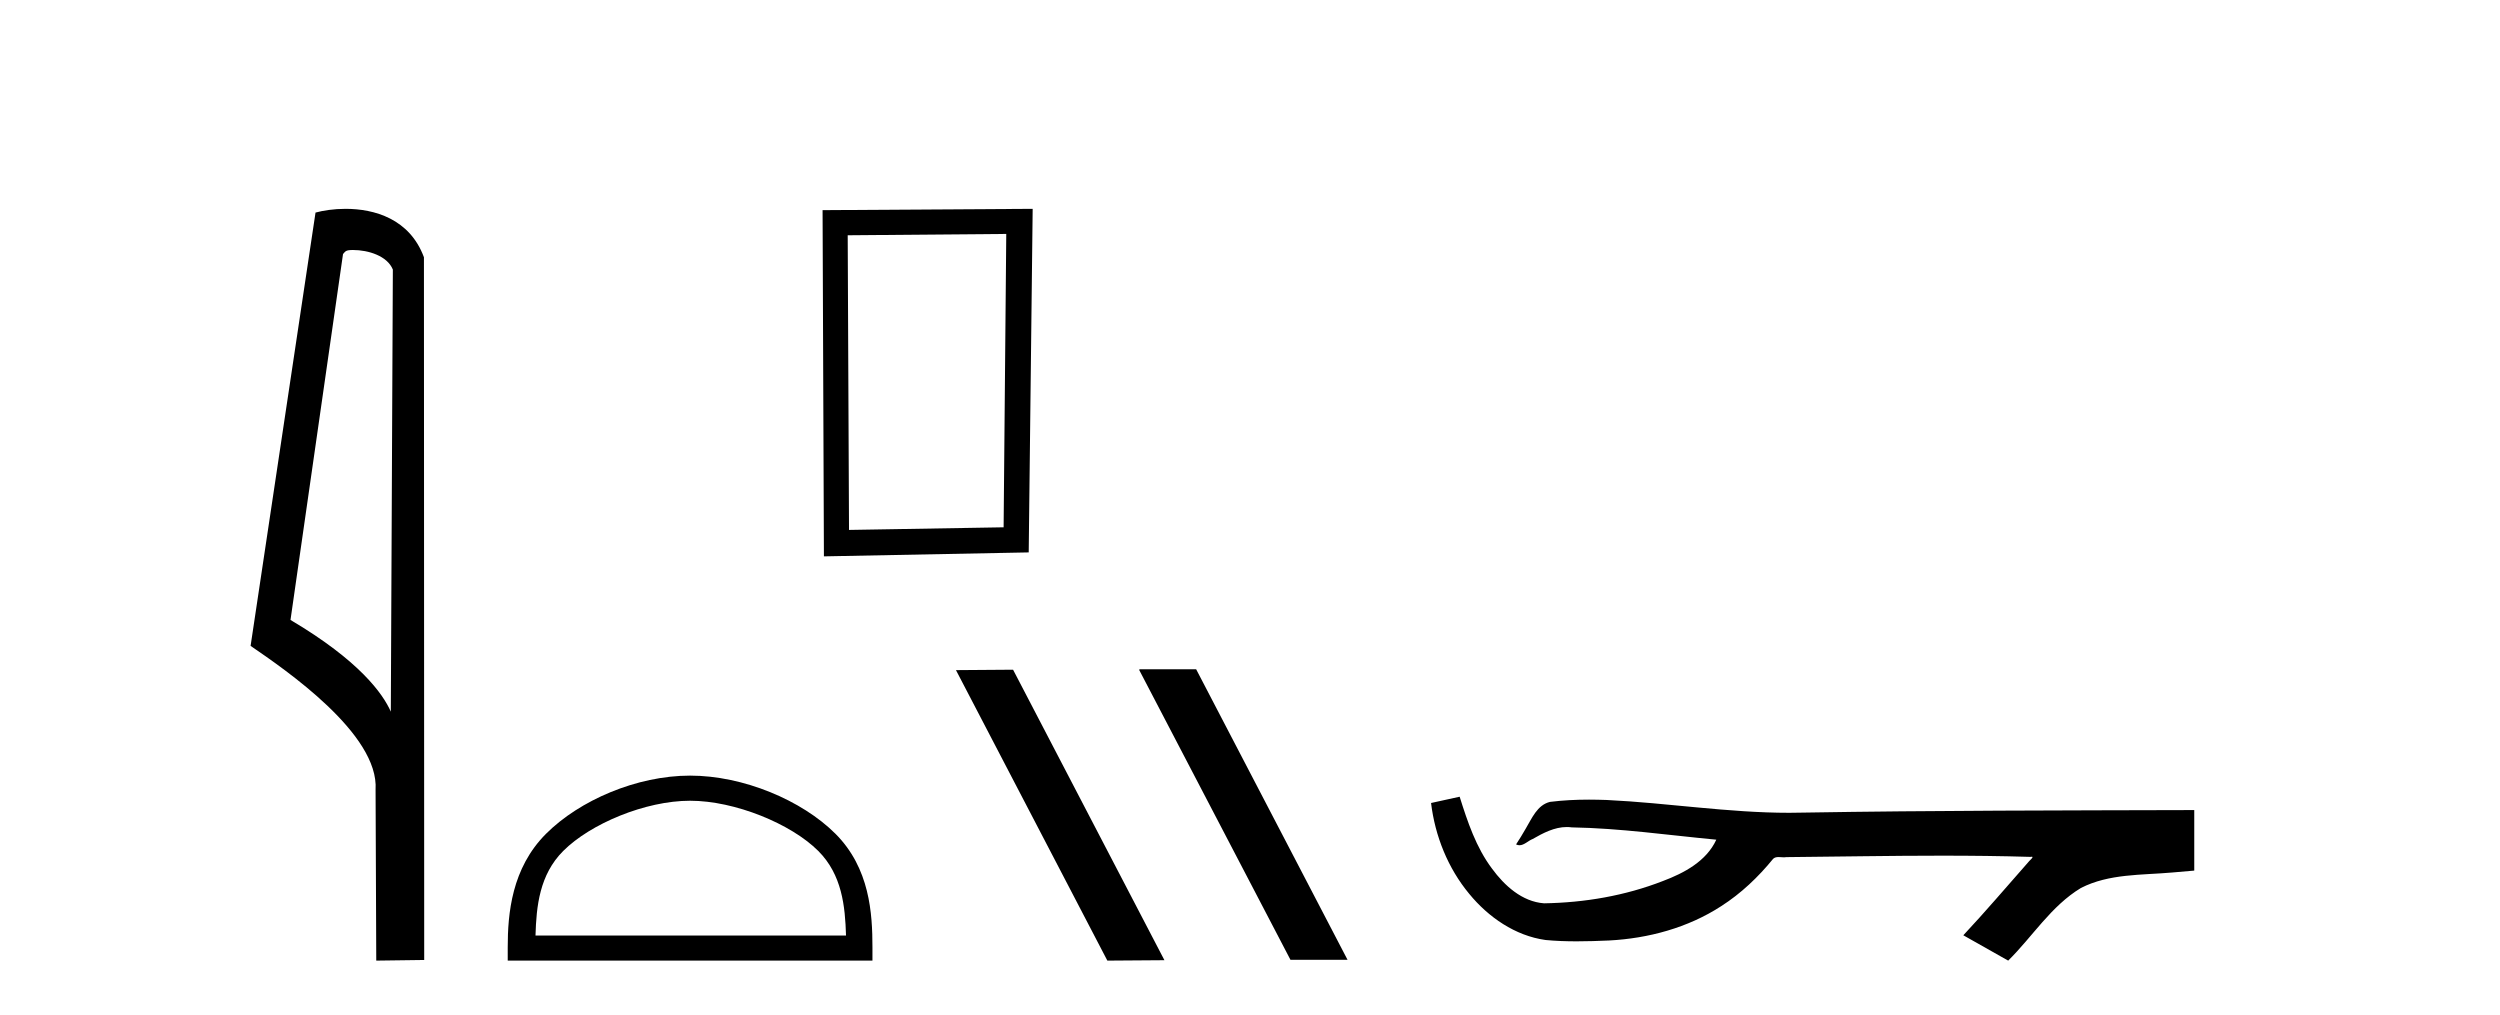
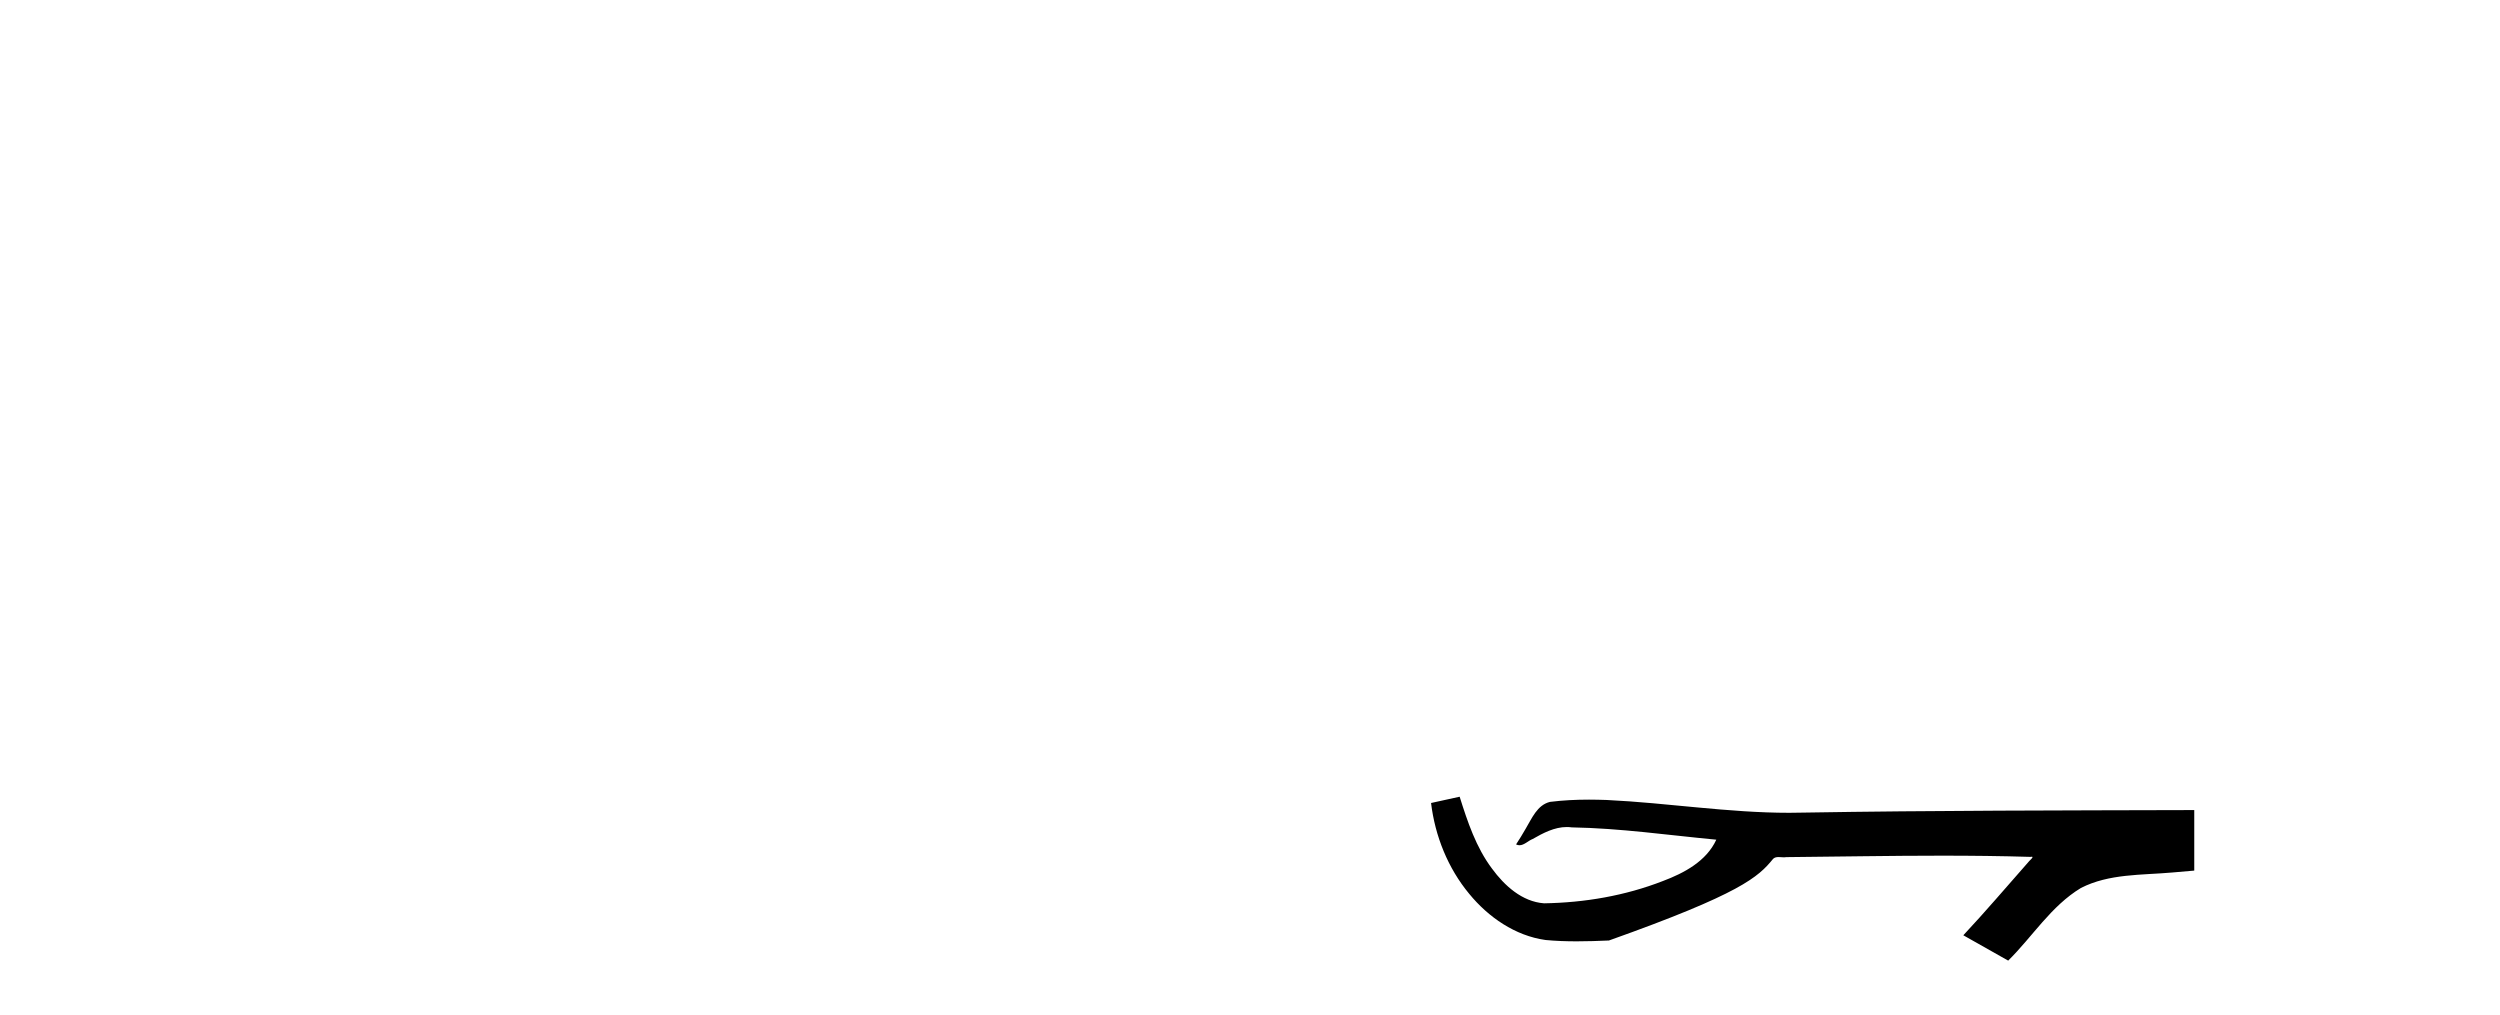
<svg xmlns="http://www.w3.org/2000/svg" width="101.0" height="41.0">
-   <path d="M 14.259 10.1 C 14.884 10.1 15.648 10.34 15.871 10.89 L 15.789 28.751 L 15.789 28.751 C 15.473 28.034 14.531 26.699 11.736 25.046 L 13.858 10.263 C 13.958 10.157 13.955 10.1 14.259 10.1 ZM 15.789 28.751 L 15.789 28.751 C 15.789 28.751 15.789 28.751 15.789 28.751 L 15.789 28.751 L 15.789 28.751 ZM 13.962 8.437 C 13.484 8.437 13.053 8.505 12.747 8.588 L 10.124 26.094 C 11.512 27.044 15.325 29.648 15.173 31.91 L 15.201 38.809 L 17.138 38.783 L 17.127 10.393 C 16.551 8.837 15.12 8.437 13.962 8.437 Z" style="fill:#000000;stroke:none" />
-   <path d="M 40.653 9.451 L 40.546 21.303 L 34.3 21.409 L 34.247 9.505 L 40.653 9.451 ZM 41.72 8.437 L 33.232 8.49 L 33.286 22.477 L 41.56 22.317 L 41.72 8.437 Z" style="fill:#000000;stroke:none" />
-   <path d="M 27.88 32.35 C 29.692 32.35 31.96 33.281 33.058 34.378 C 34.018 35.339 34.144 36.612 34.179 37.795 L 21.634 37.795 C 21.669 36.612 21.794 35.339 22.755 34.378 C 23.852 33.281 26.067 32.35 27.88 32.35 ZM 27.88 31.335 C 25.73 31.335 23.416 32.329 22.061 33.684 C 20.67 35.075 20.512 36.906 20.512 38.275 L 20.512 38.809 L 35.247 38.809 L 35.247 38.275 C 35.247 36.906 35.142 35.075 33.752 33.684 C 32.396 32.329 30.029 31.335 27.88 31.335 Z" style="fill:#000000;stroke:none" />
-   <path d="M 46.053 27.039 L 46.018 27.056 L 52.134 38.775 L 54.44 38.775 L 48.325 27.039 ZM 40.928 27.056 L 38.621 27.073 L 44.737 38.809 L 47.043 38.792 L 40.928 27.056 Z" style="fill:#000000;stroke:none" />
-   <path d="M 58.97 32.187 L 58.944 32.193 C 58.568 32.277 58.192 32.359 57.815 32.441 C 57.976 33.777 58.496 35.075 59.359 36.114 C 60.132 37.056 61.214 37.805 62.439 37.976 C 62.858 38.016 63.279 38.03 63.7 38.03 C 64.134 38.03 64.568 38.015 65.001 37.996 C 66.595 37.913 68.19 37.483 69.536 36.609 C 70.338 36.096 71.035 35.433 71.635 34.696 C 71.697 34.638 71.773 34.625 71.854 34.625 C 71.927 34.625 72.004 34.636 72.077 34.636 C 72.108 34.636 72.138 34.634 72.167 34.628 C 74.266 34.609 76.365 34.569 78.464 34.569 C 79.655 34.569 80.847 34.582 82.038 34.618 C 82.059 34.613 82.074 34.611 82.086 34.611 C 82.195 34.611 81.958 34.792 81.923 34.854 C 81.058 35.834 80.212 36.831 79.318 37.785 C 79.922 38.127 80.526 38.468 81.131 38.809 C 82.116 37.838 82.863 36.602 84.07 35.874 C 85.207 35.292 86.52 35.359 87.759 35.249 C 88.055 35.223 88.351 35.199 88.648 35.172 C 88.648 34.357 88.648 33.542 88.648 32.727 C 83.391 32.742 78.134 32.741 72.878 32.829 C 72.681 32.834 72.484 32.837 72.287 32.837 C 69.819 32.837 67.371 32.437 64.908 32.319 C 64.671 32.311 64.433 32.305 64.196 32.305 C 63.669 32.305 63.141 32.331 62.62 32.396 C 62.1 32.523 61.886 33.068 61.637 33.481 C 61.515 33.697 61.384 33.907 61.249 34.114 C 61.297 34.138 61.343 34.148 61.387 34.148 C 61.578 34.148 61.743 33.962 61.919 33.896 C 62.341 33.655 62.801 33.412 63.295 33.412 C 63.361 33.412 63.429 33.416 63.497 33.426 C 65.453 33.459 67.393 33.74 69.339 33.923 C 68.939 34.794 68.037 35.272 67.18 35.594 C 65.654 36.189 64.012 36.468 62.379 36.494 C 61.49 36.428 60.779 35.778 60.277 35.092 C 59.632 34.233 59.289 33.2 58.97 32.187 Z" style="fill:#000000;stroke:none" />
+   <path d="M 58.97 32.187 L 58.944 32.193 C 58.568 32.277 58.192 32.359 57.815 32.441 C 57.976 33.777 58.496 35.075 59.359 36.114 C 60.132 37.056 61.214 37.805 62.439 37.976 C 62.858 38.016 63.279 38.03 63.7 38.03 C 64.134 38.03 64.568 38.015 65.001 37.996 C 70.338 36.096 71.035 35.433 71.635 34.696 C 71.697 34.638 71.773 34.625 71.854 34.625 C 71.927 34.625 72.004 34.636 72.077 34.636 C 72.108 34.636 72.138 34.634 72.167 34.628 C 74.266 34.609 76.365 34.569 78.464 34.569 C 79.655 34.569 80.847 34.582 82.038 34.618 C 82.059 34.613 82.074 34.611 82.086 34.611 C 82.195 34.611 81.958 34.792 81.923 34.854 C 81.058 35.834 80.212 36.831 79.318 37.785 C 79.922 38.127 80.526 38.468 81.131 38.809 C 82.116 37.838 82.863 36.602 84.07 35.874 C 85.207 35.292 86.52 35.359 87.759 35.249 C 88.055 35.223 88.351 35.199 88.648 35.172 C 88.648 34.357 88.648 33.542 88.648 32.727 C 83.391 32.742 78.134 32.741 72.878 32.829 C 72.681 32.834 72.484 32.837 72.287 32.837 C 69.819 32.837 67.371 32.437 64.908 32.319 C 64.671 32.311 64.433 32.305 64.196 32.305 C 63.669 32.305 63.141 32.331 62.62 32.396 C 62.1 32.523 61.886 33.068 61.637 33.481 C 61.515 33.697 61.384 33.907 61.249 34.114 C 61.297 34.138 61.343 34.148 61.387 34.148 C 61.578 34.148 61.743 33.962 61.919 33.896 C 62.341 33.655 62.801 33.412 63.295 33.412 C 63.361 33.412 63.429 33.416 63.497 33.426 C 65.453 33.459 67.393 33.74 69.339 33.923 C 68.939 34.794 68.037 35.272 67.18 35.594 C 65.654 36.189 64.012 36.468 62.379 36.494 C 61.49 36.428 60.779 35.778 60.277 35.092 C 59.632 34.233 59.289 33.2 58.97 32.187 Z" style="fill:#000000;stroke:none" />
</svg>